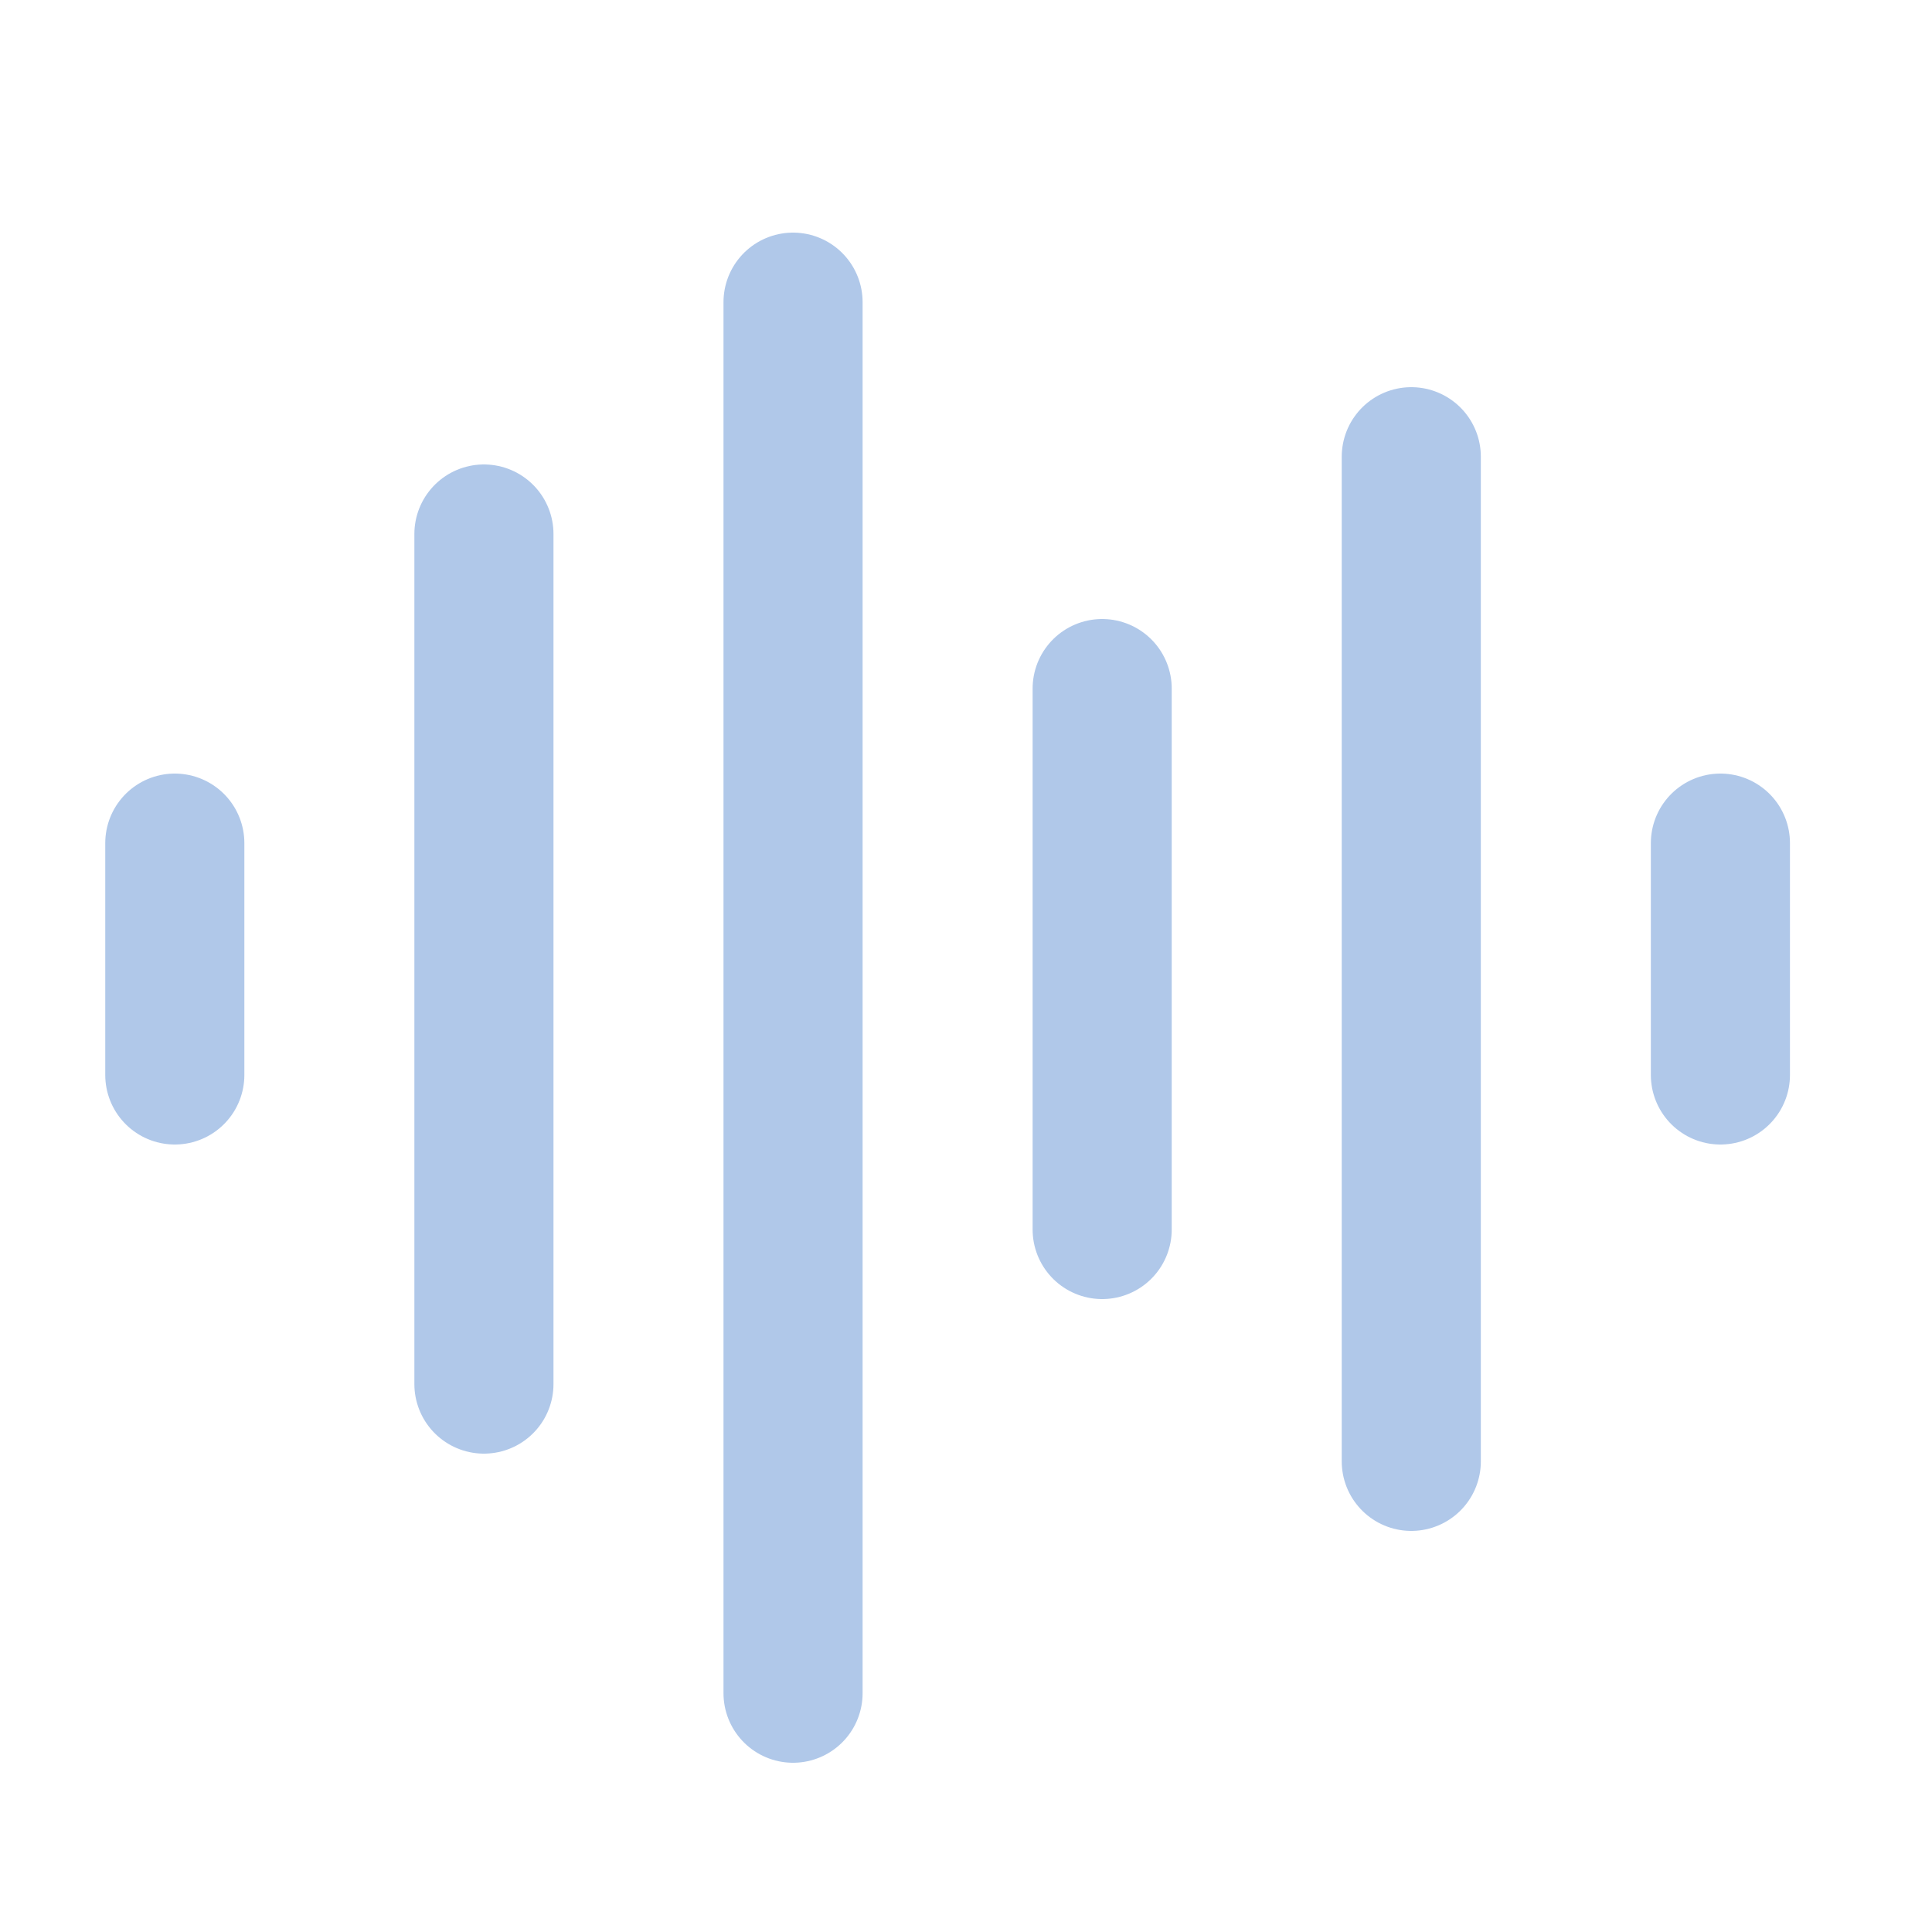
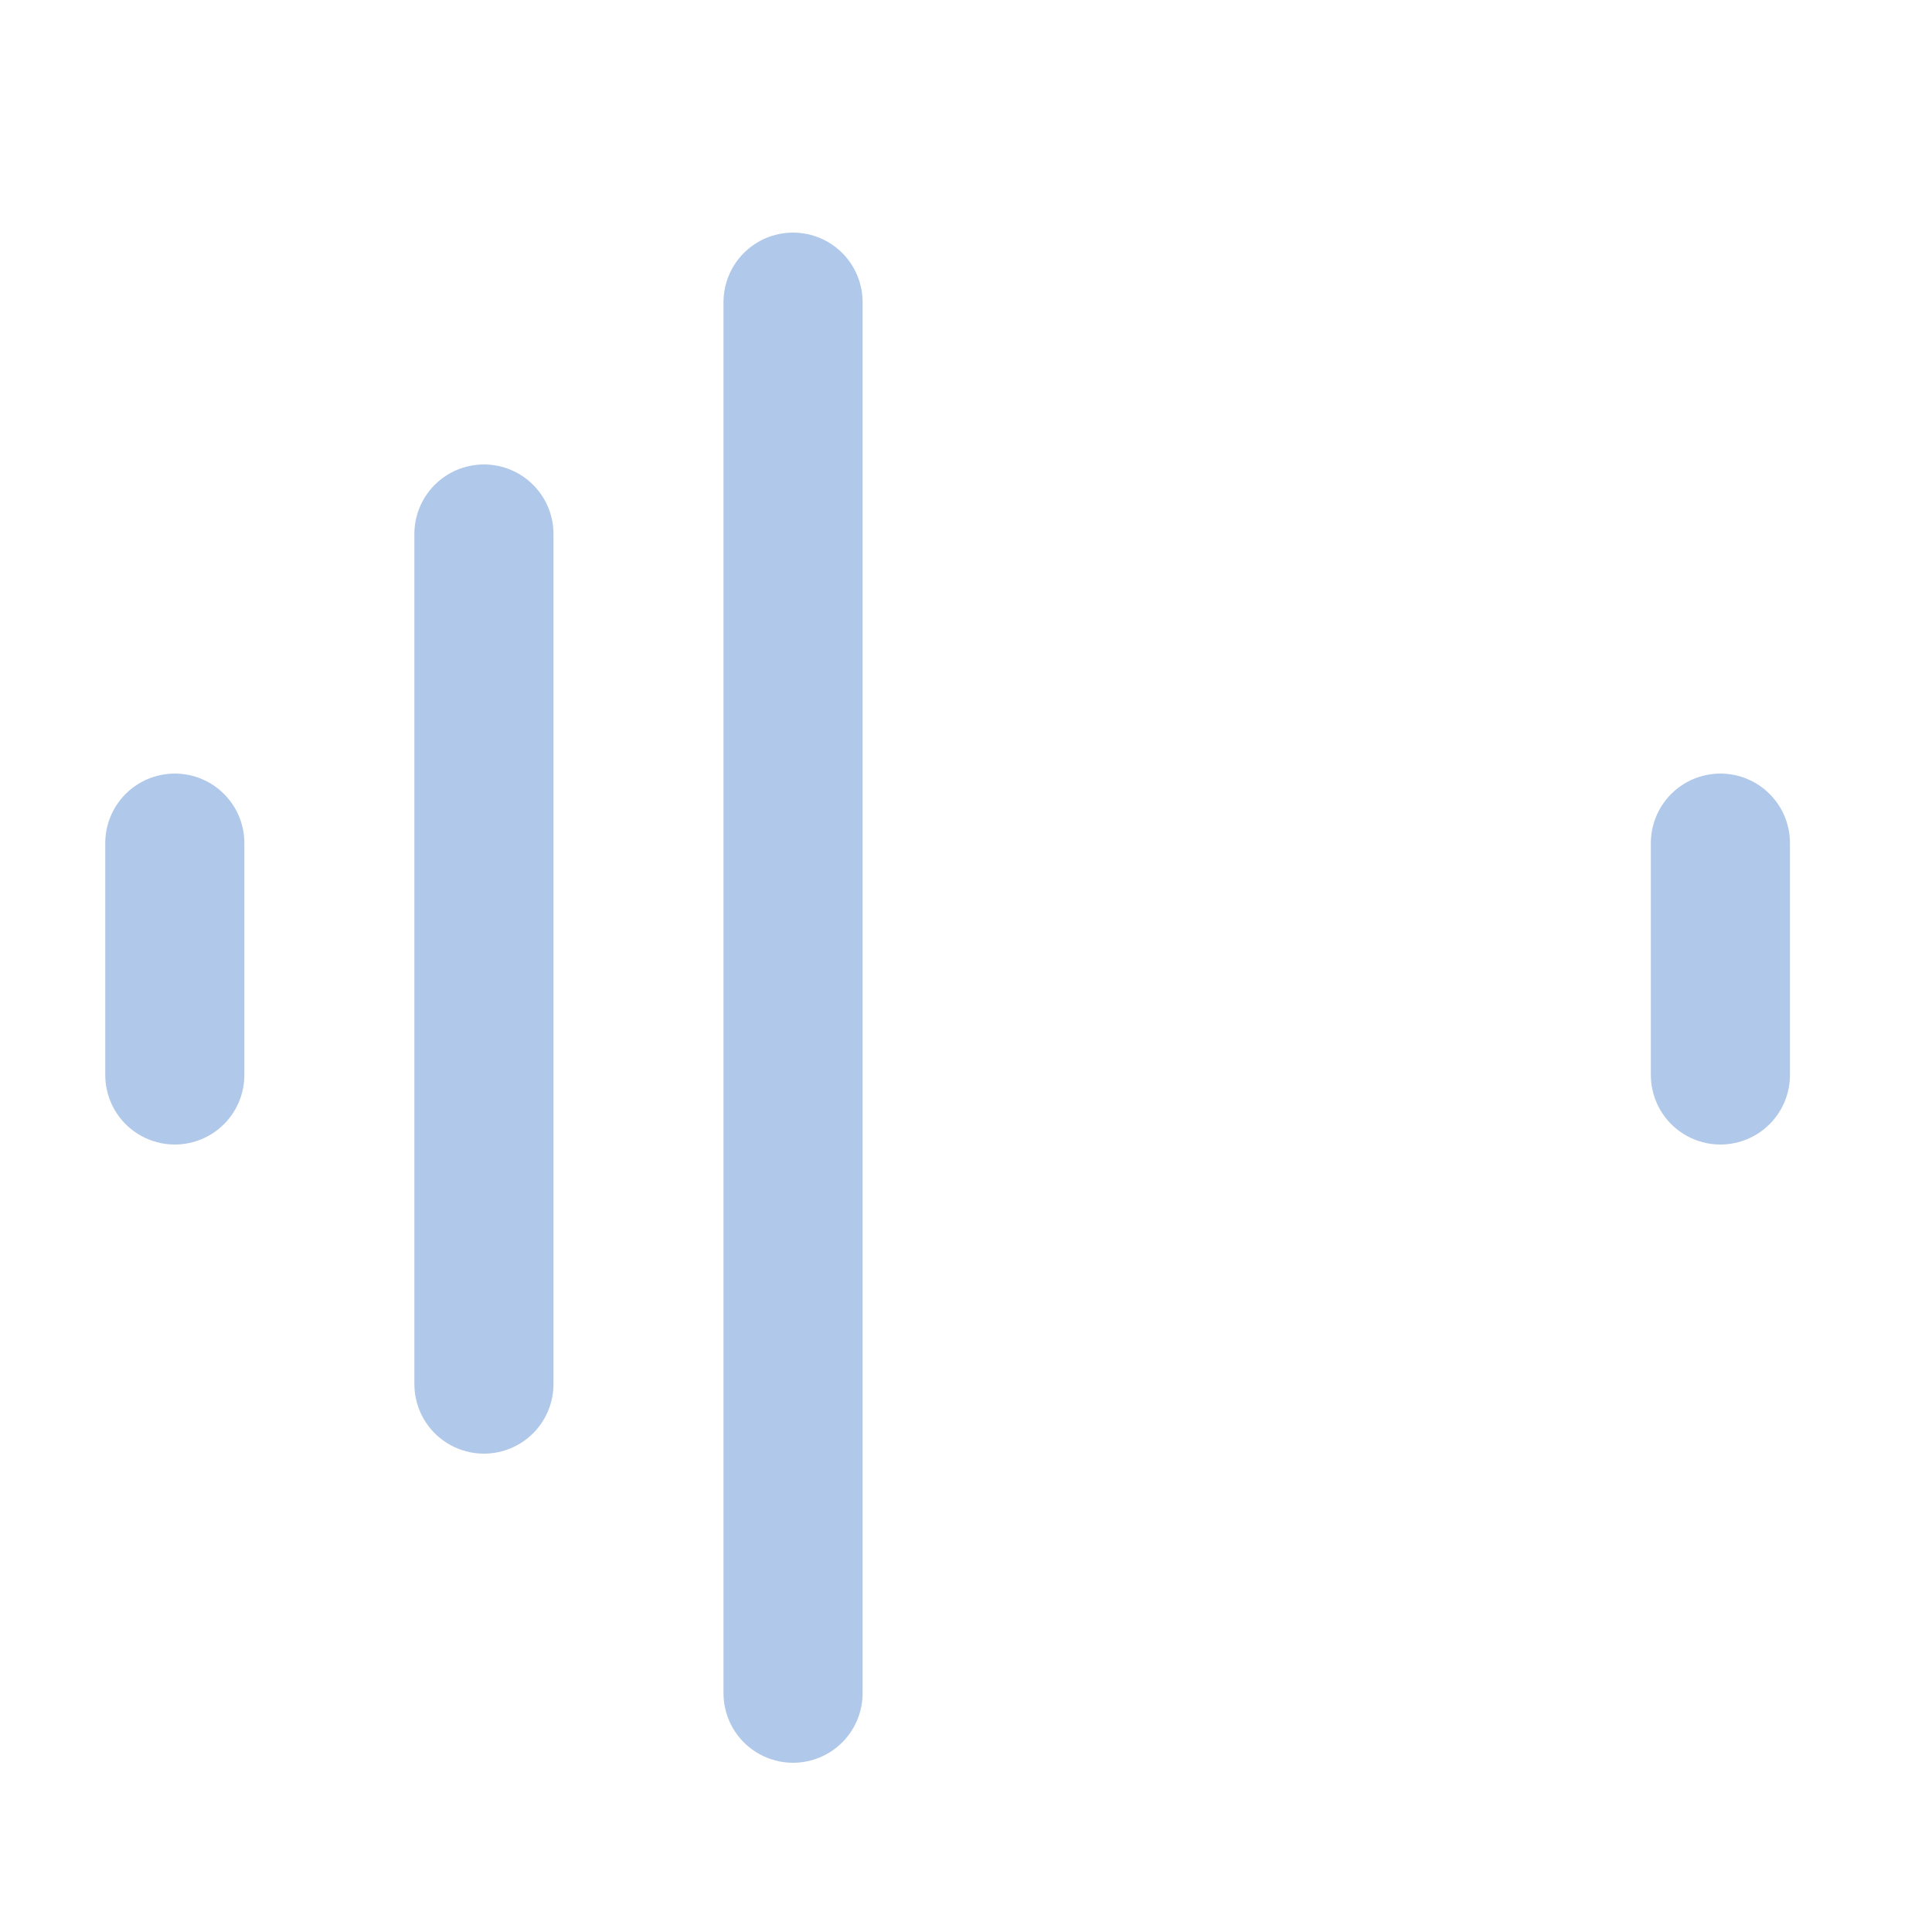
<svg xmlns="http://www.w3.org/2000/svg" width="25" height="25" viewBox="0 0 25 25" fill="none">
  <path d="M2.262 10.91V13.91" stroke="#B0C8E9" stroke-width="1.8" stroke-linecap="round" stroke-linejoin="round" />
  <path d="M6.262 6.91V17.91" stroke="#B0C8E9" stroke-width="1.8" stroke-linecap="round" stroke-linejoin="round" />
  <path d="M10.262 3.91V21.91" stroke="#B0C8E9" stroke-width="1.8" stroke-linecap="round" stroke-linejoin="round" />
-   <path d="M14.262 8.91V15.91" stroke="#B0C8E9" stroke-width="1.8" stroke-linecap="round" stroke-linejoin="round" />
-   <path d="M18.262 5.91V18.91" stroke="#B0C8E9" stroke-width="1.8" stroke-linecap="round" stroke-linejoin="round" />
  <path d="M22.262 10.91V13.91" stroke="#B0C8E9" stroke-width="1.8" stroke-linecap="round" stroke-linejoin="round" />
</svg>